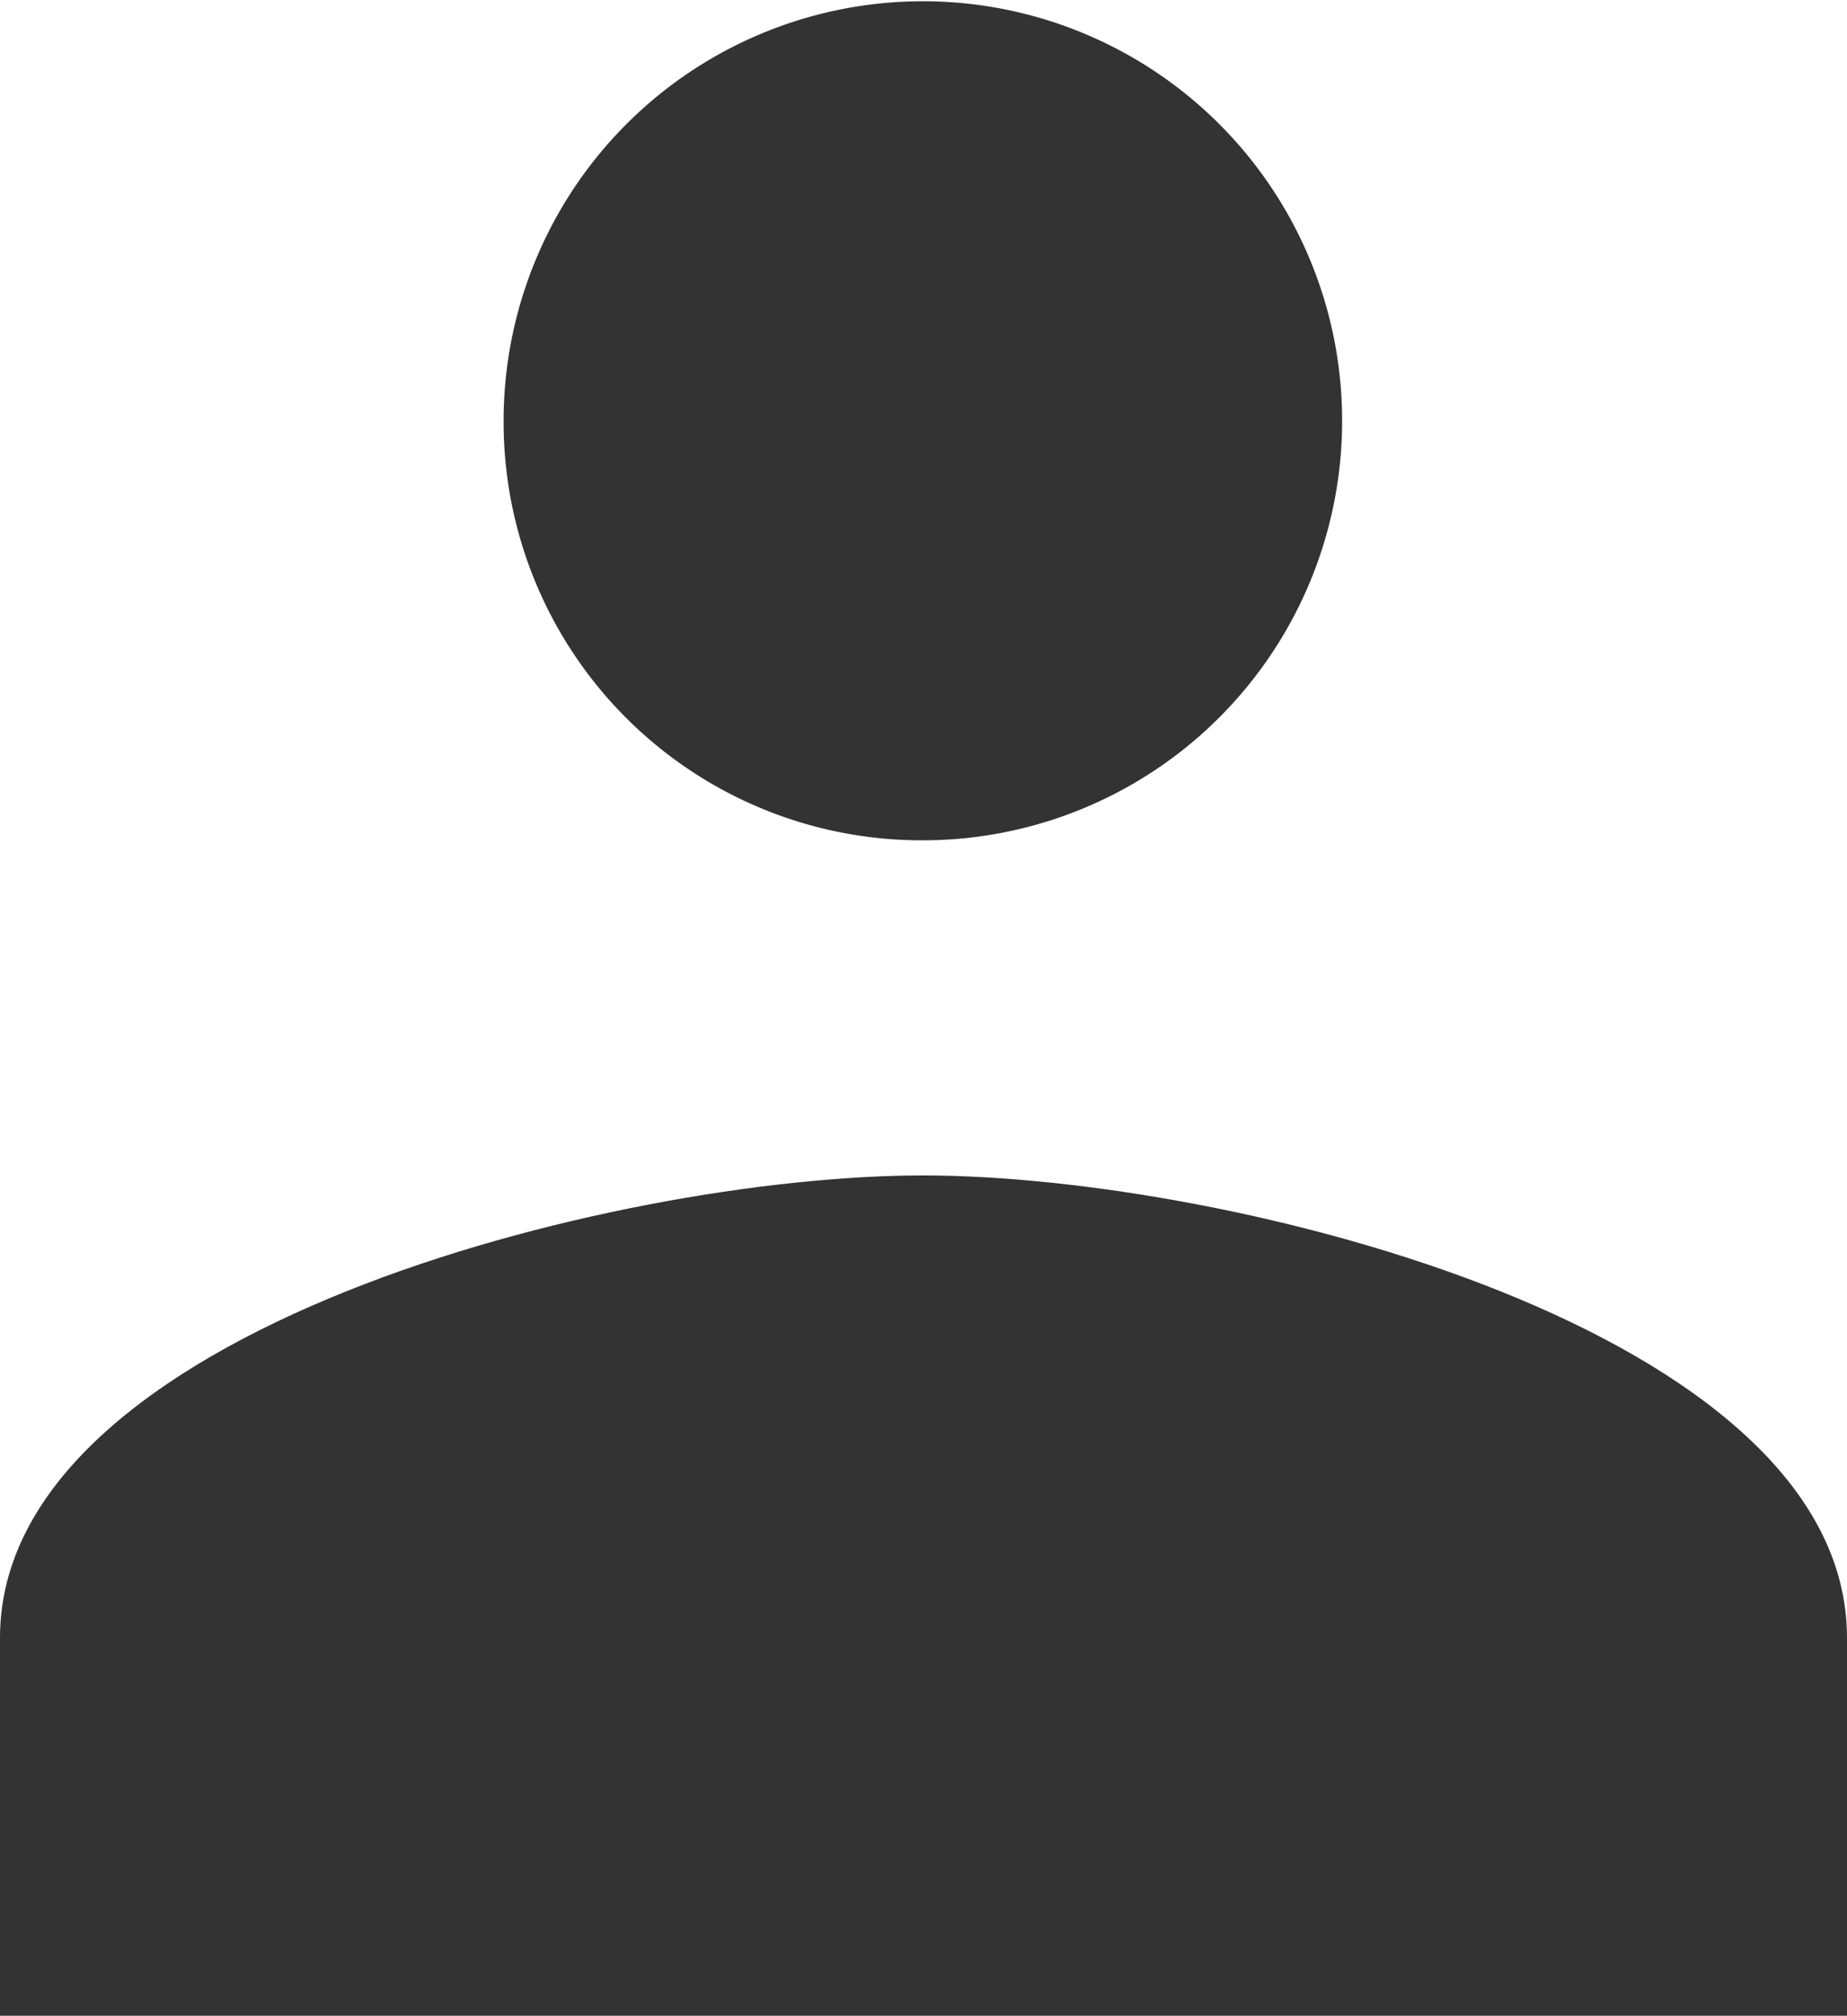
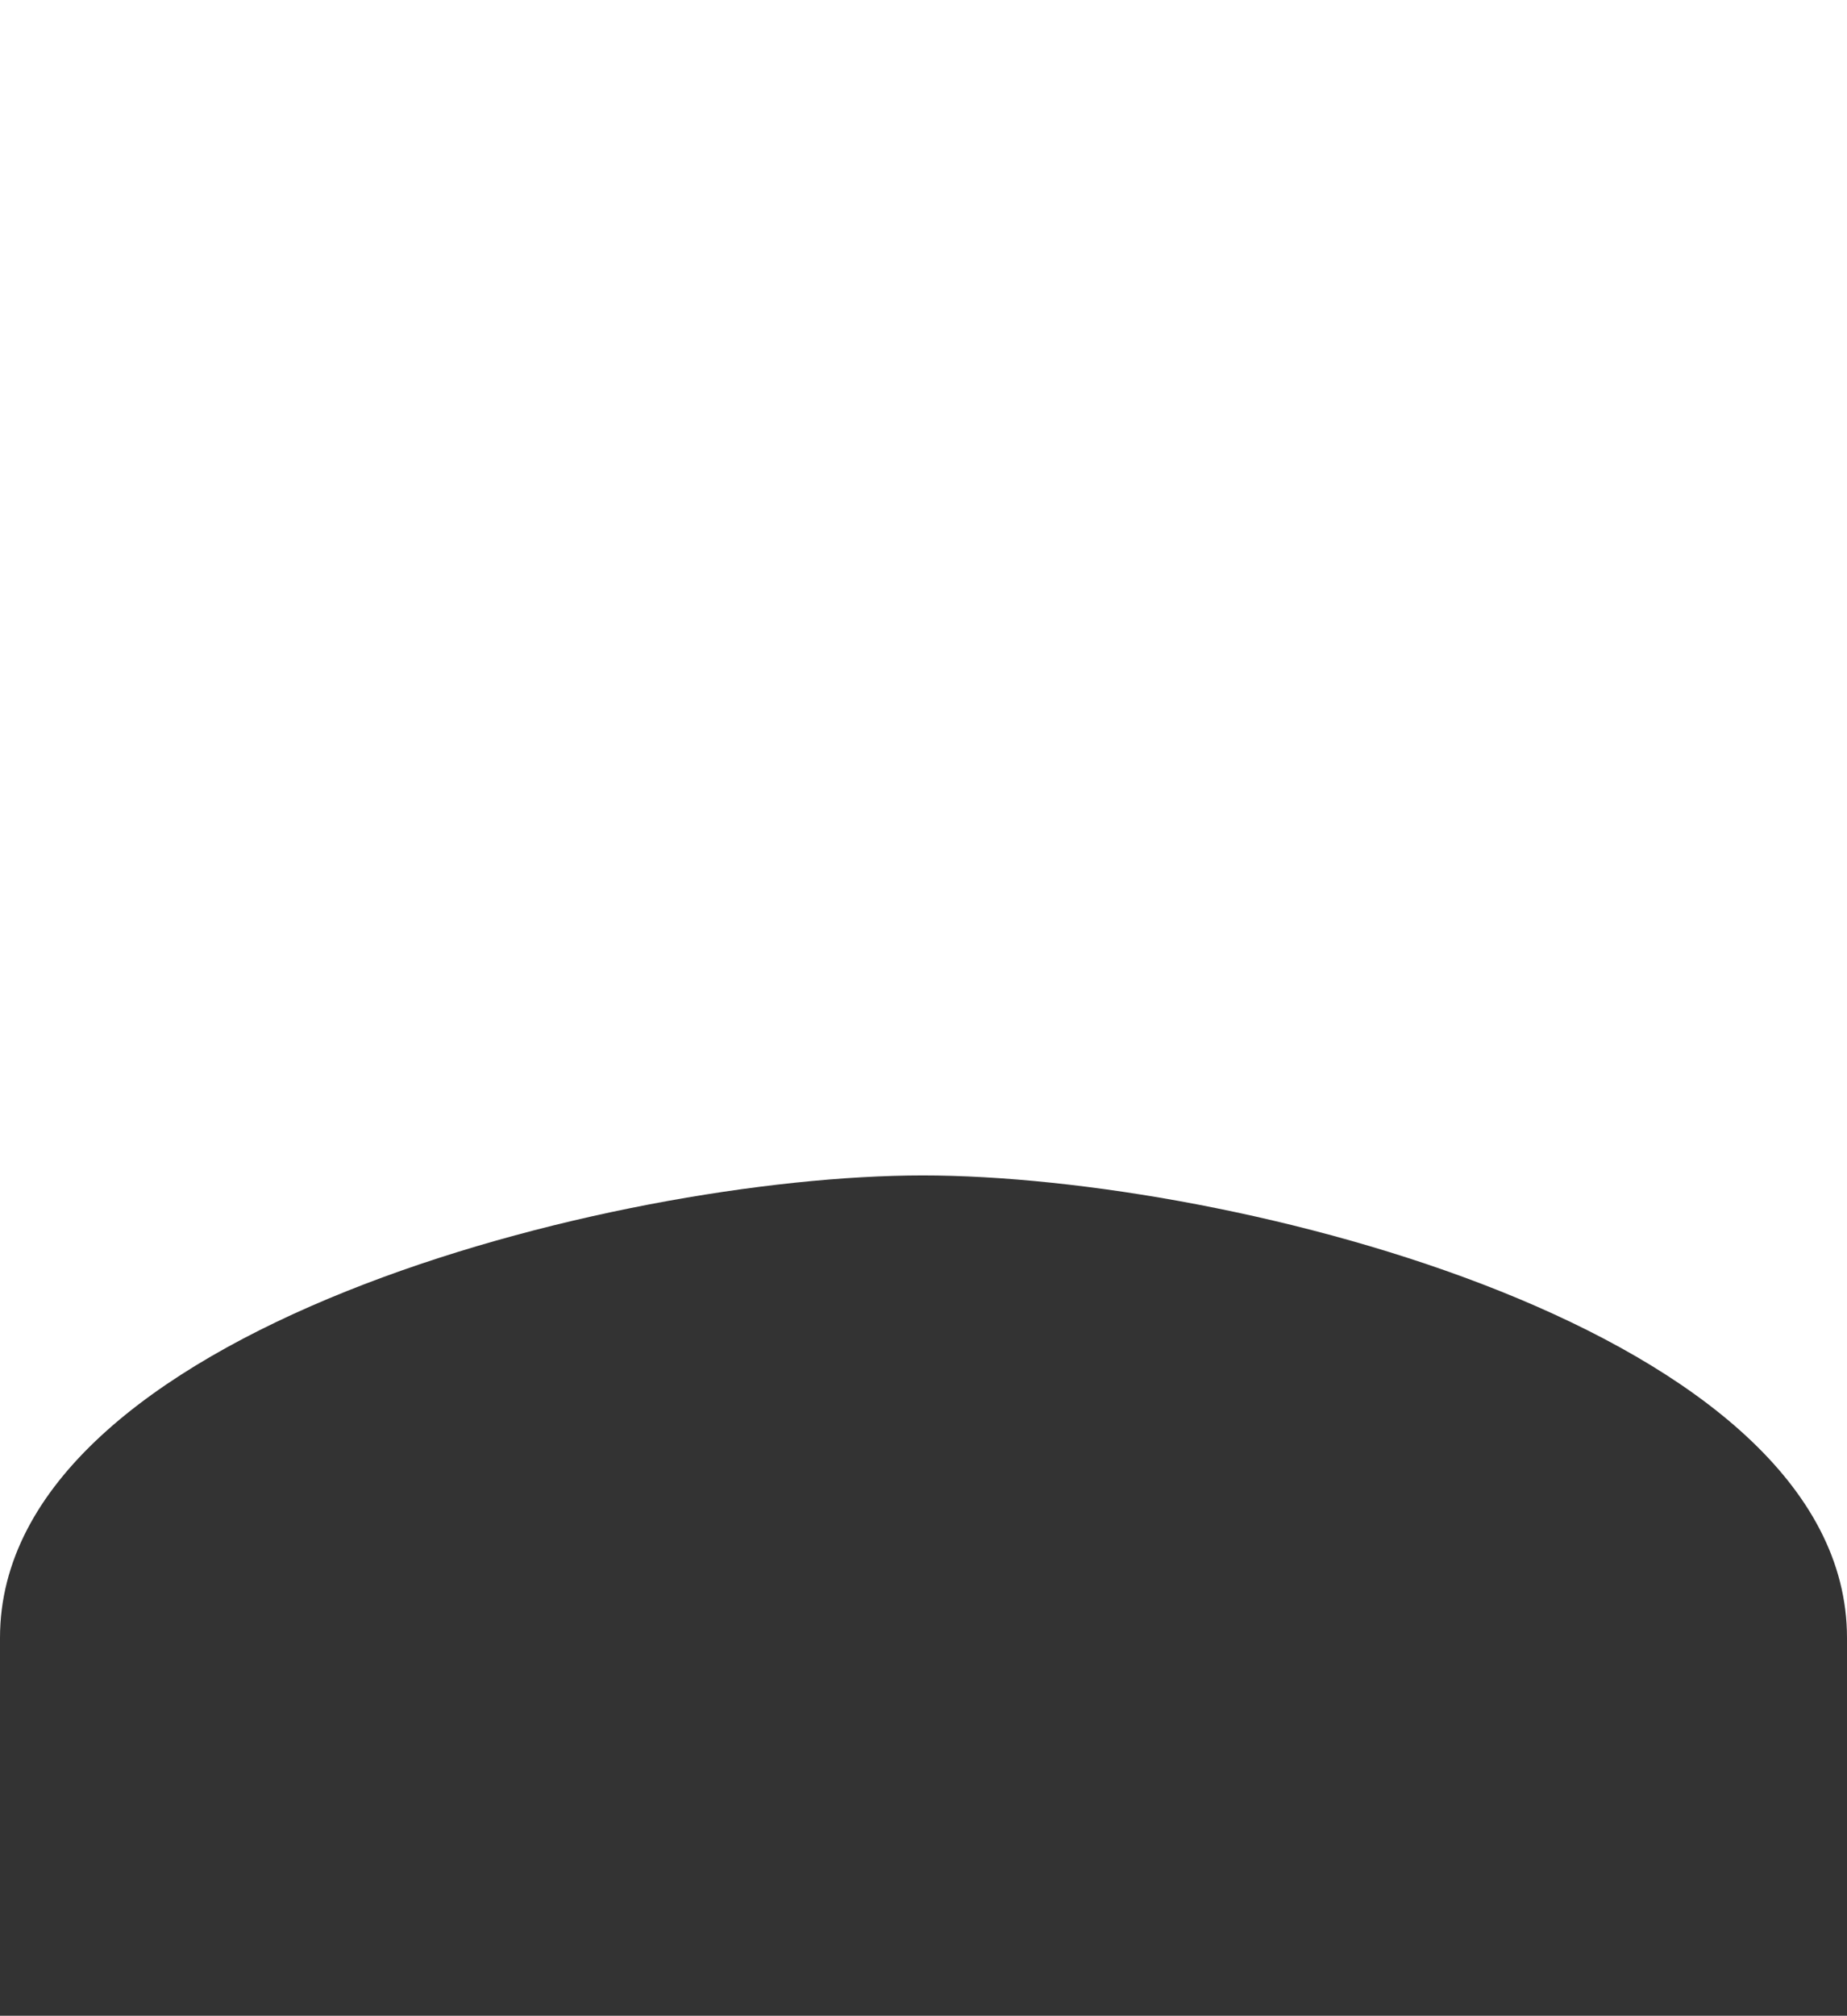
<svg xmlns="http://www.w3.org/2000/svg" viewBox="0 0 14.67 16" width="14.67" height="16">
  <defs>
    <style>
      .cls-username-icon-1 {
        fill: #333;
      }
    </style>
  </defs>
  <title>Asset 3</title>
  <g id="Layer_2" data-name="Layer 2">
    <g id="col-md-12">
      <g>
-         <path class="cls-username-icon-1" d="M7.33,6.67A3.33,3.33,0,1,0,4,3.33,3.32,3.32,0,0,0,7.33,6.67Z" />
        <path class="cls-username-icon-1" d="M7.33,9.33C4.89,9.33,0,10.56,0,13v3H14.67V13C14.67,10.56,9.78,9.33,7.33,9.33Z" />
      </g>
    </g>
  </g>
</svg>